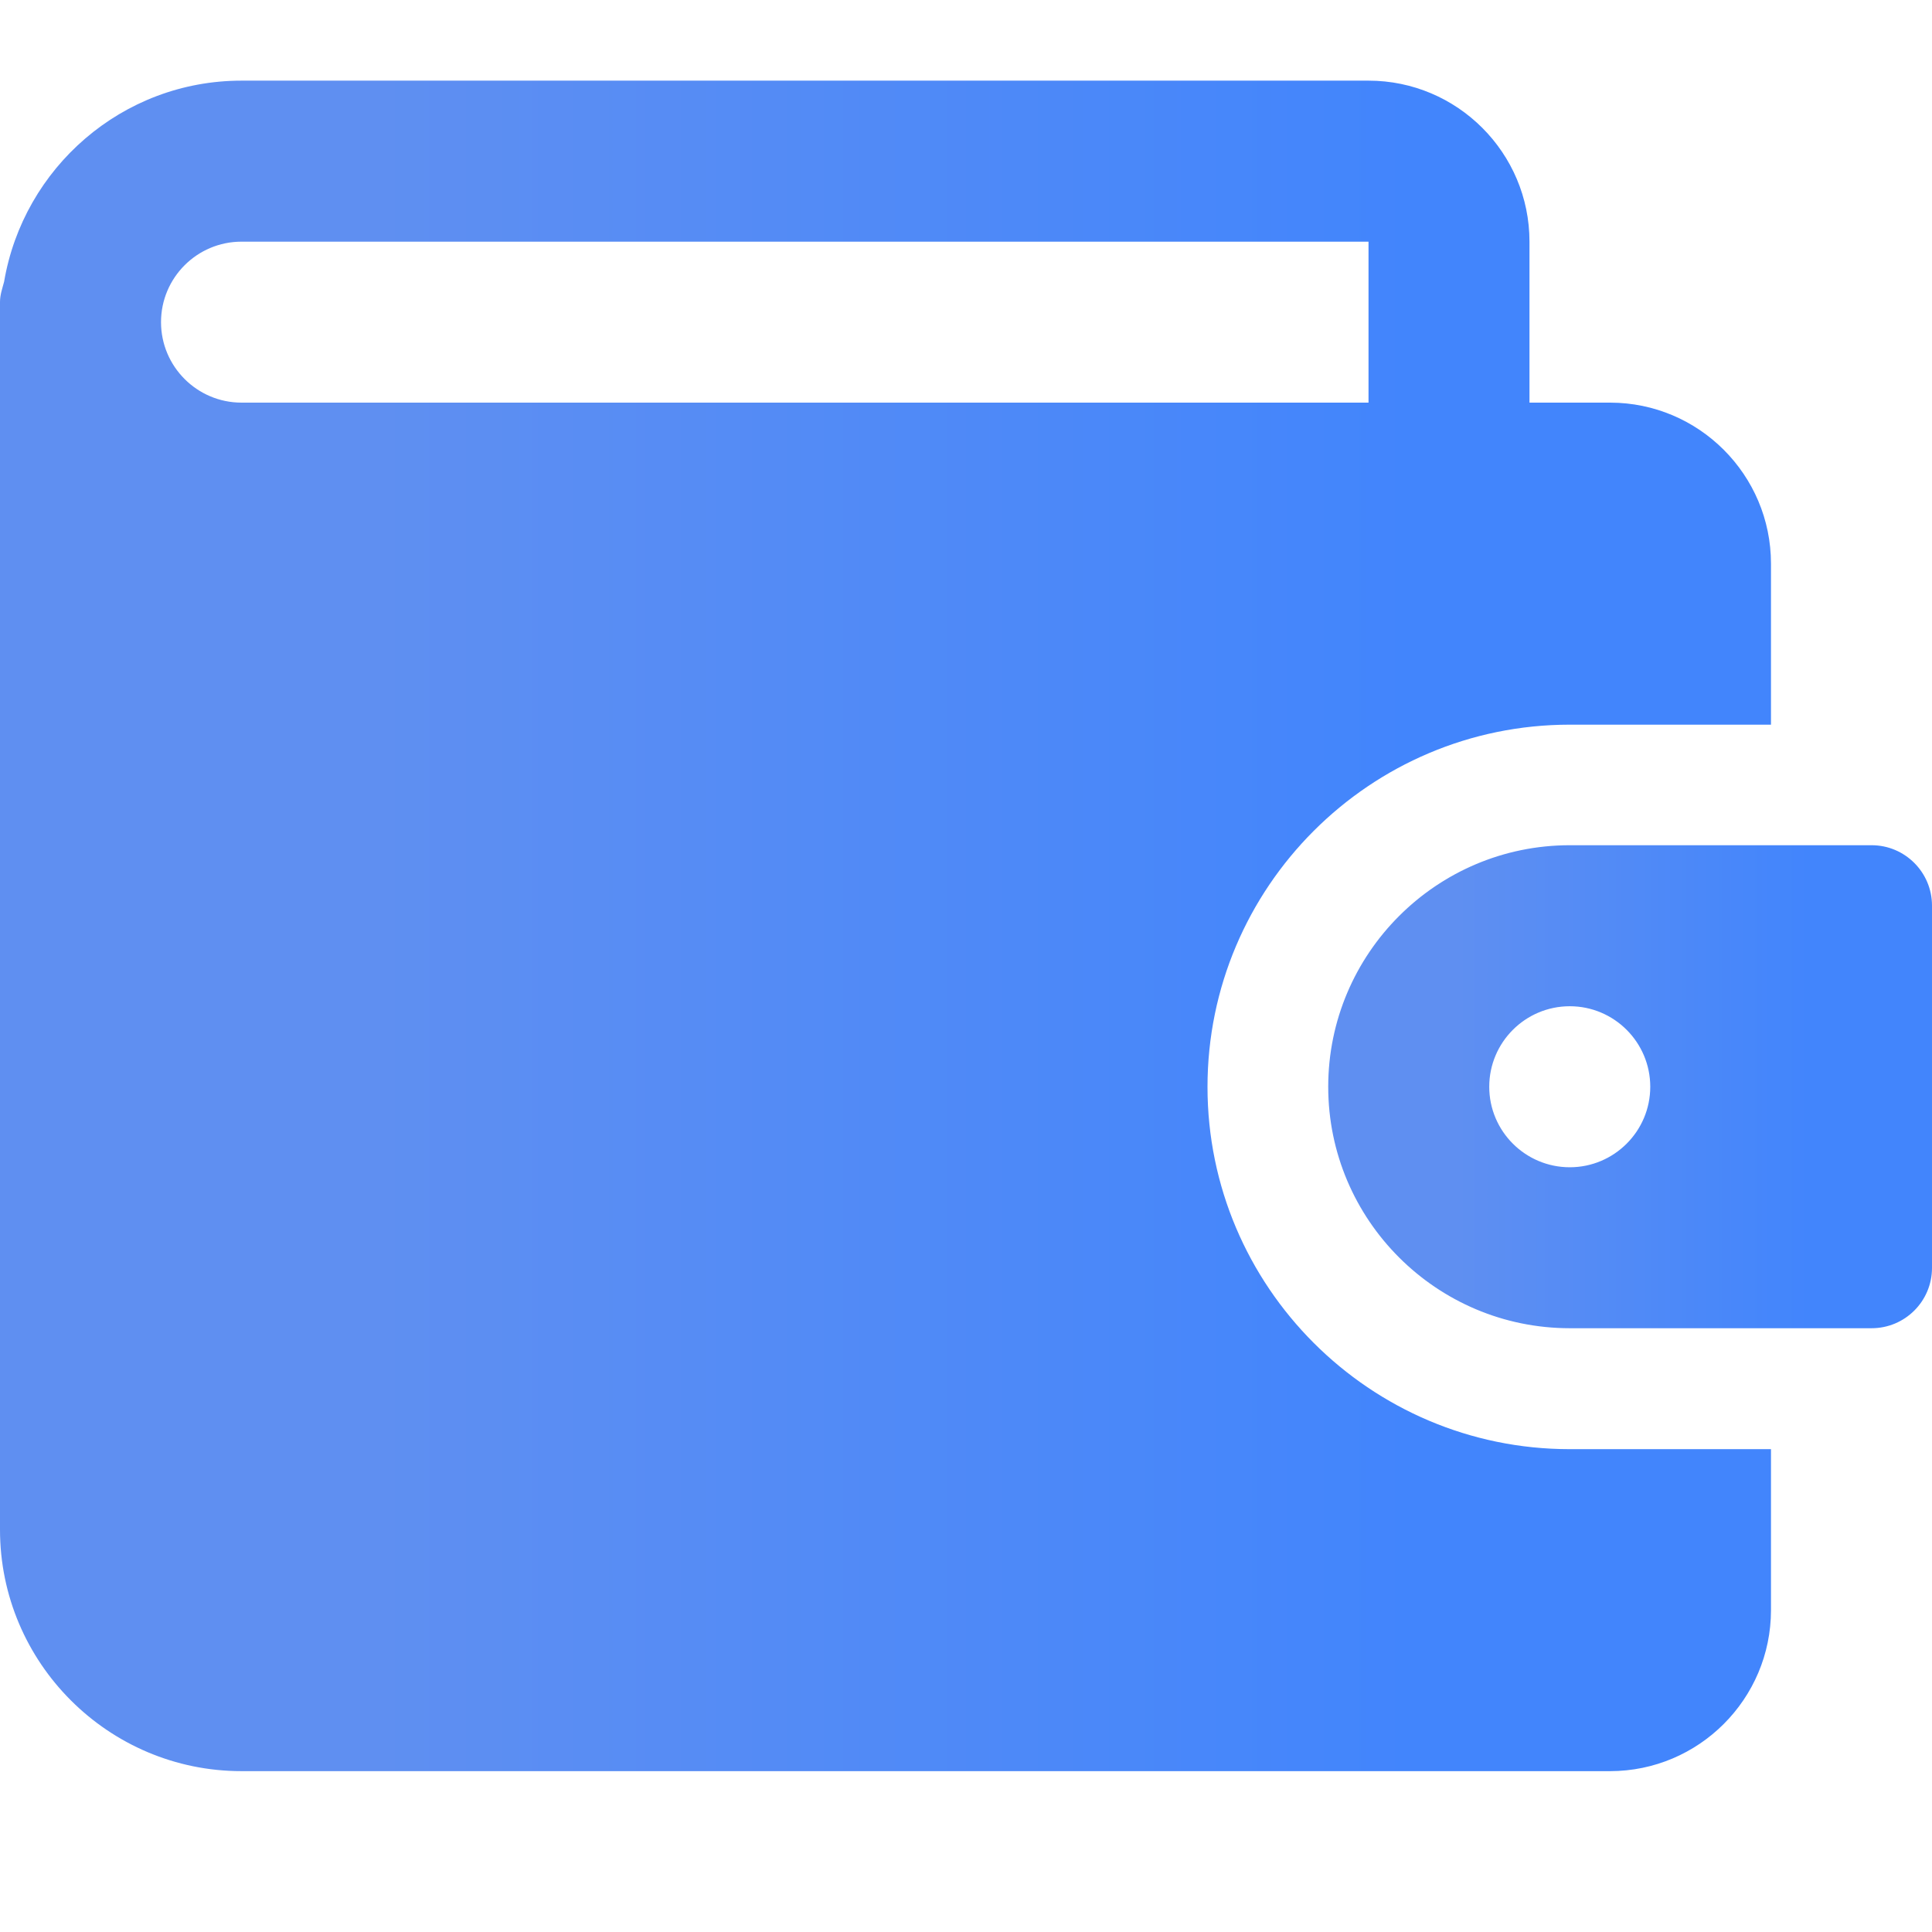
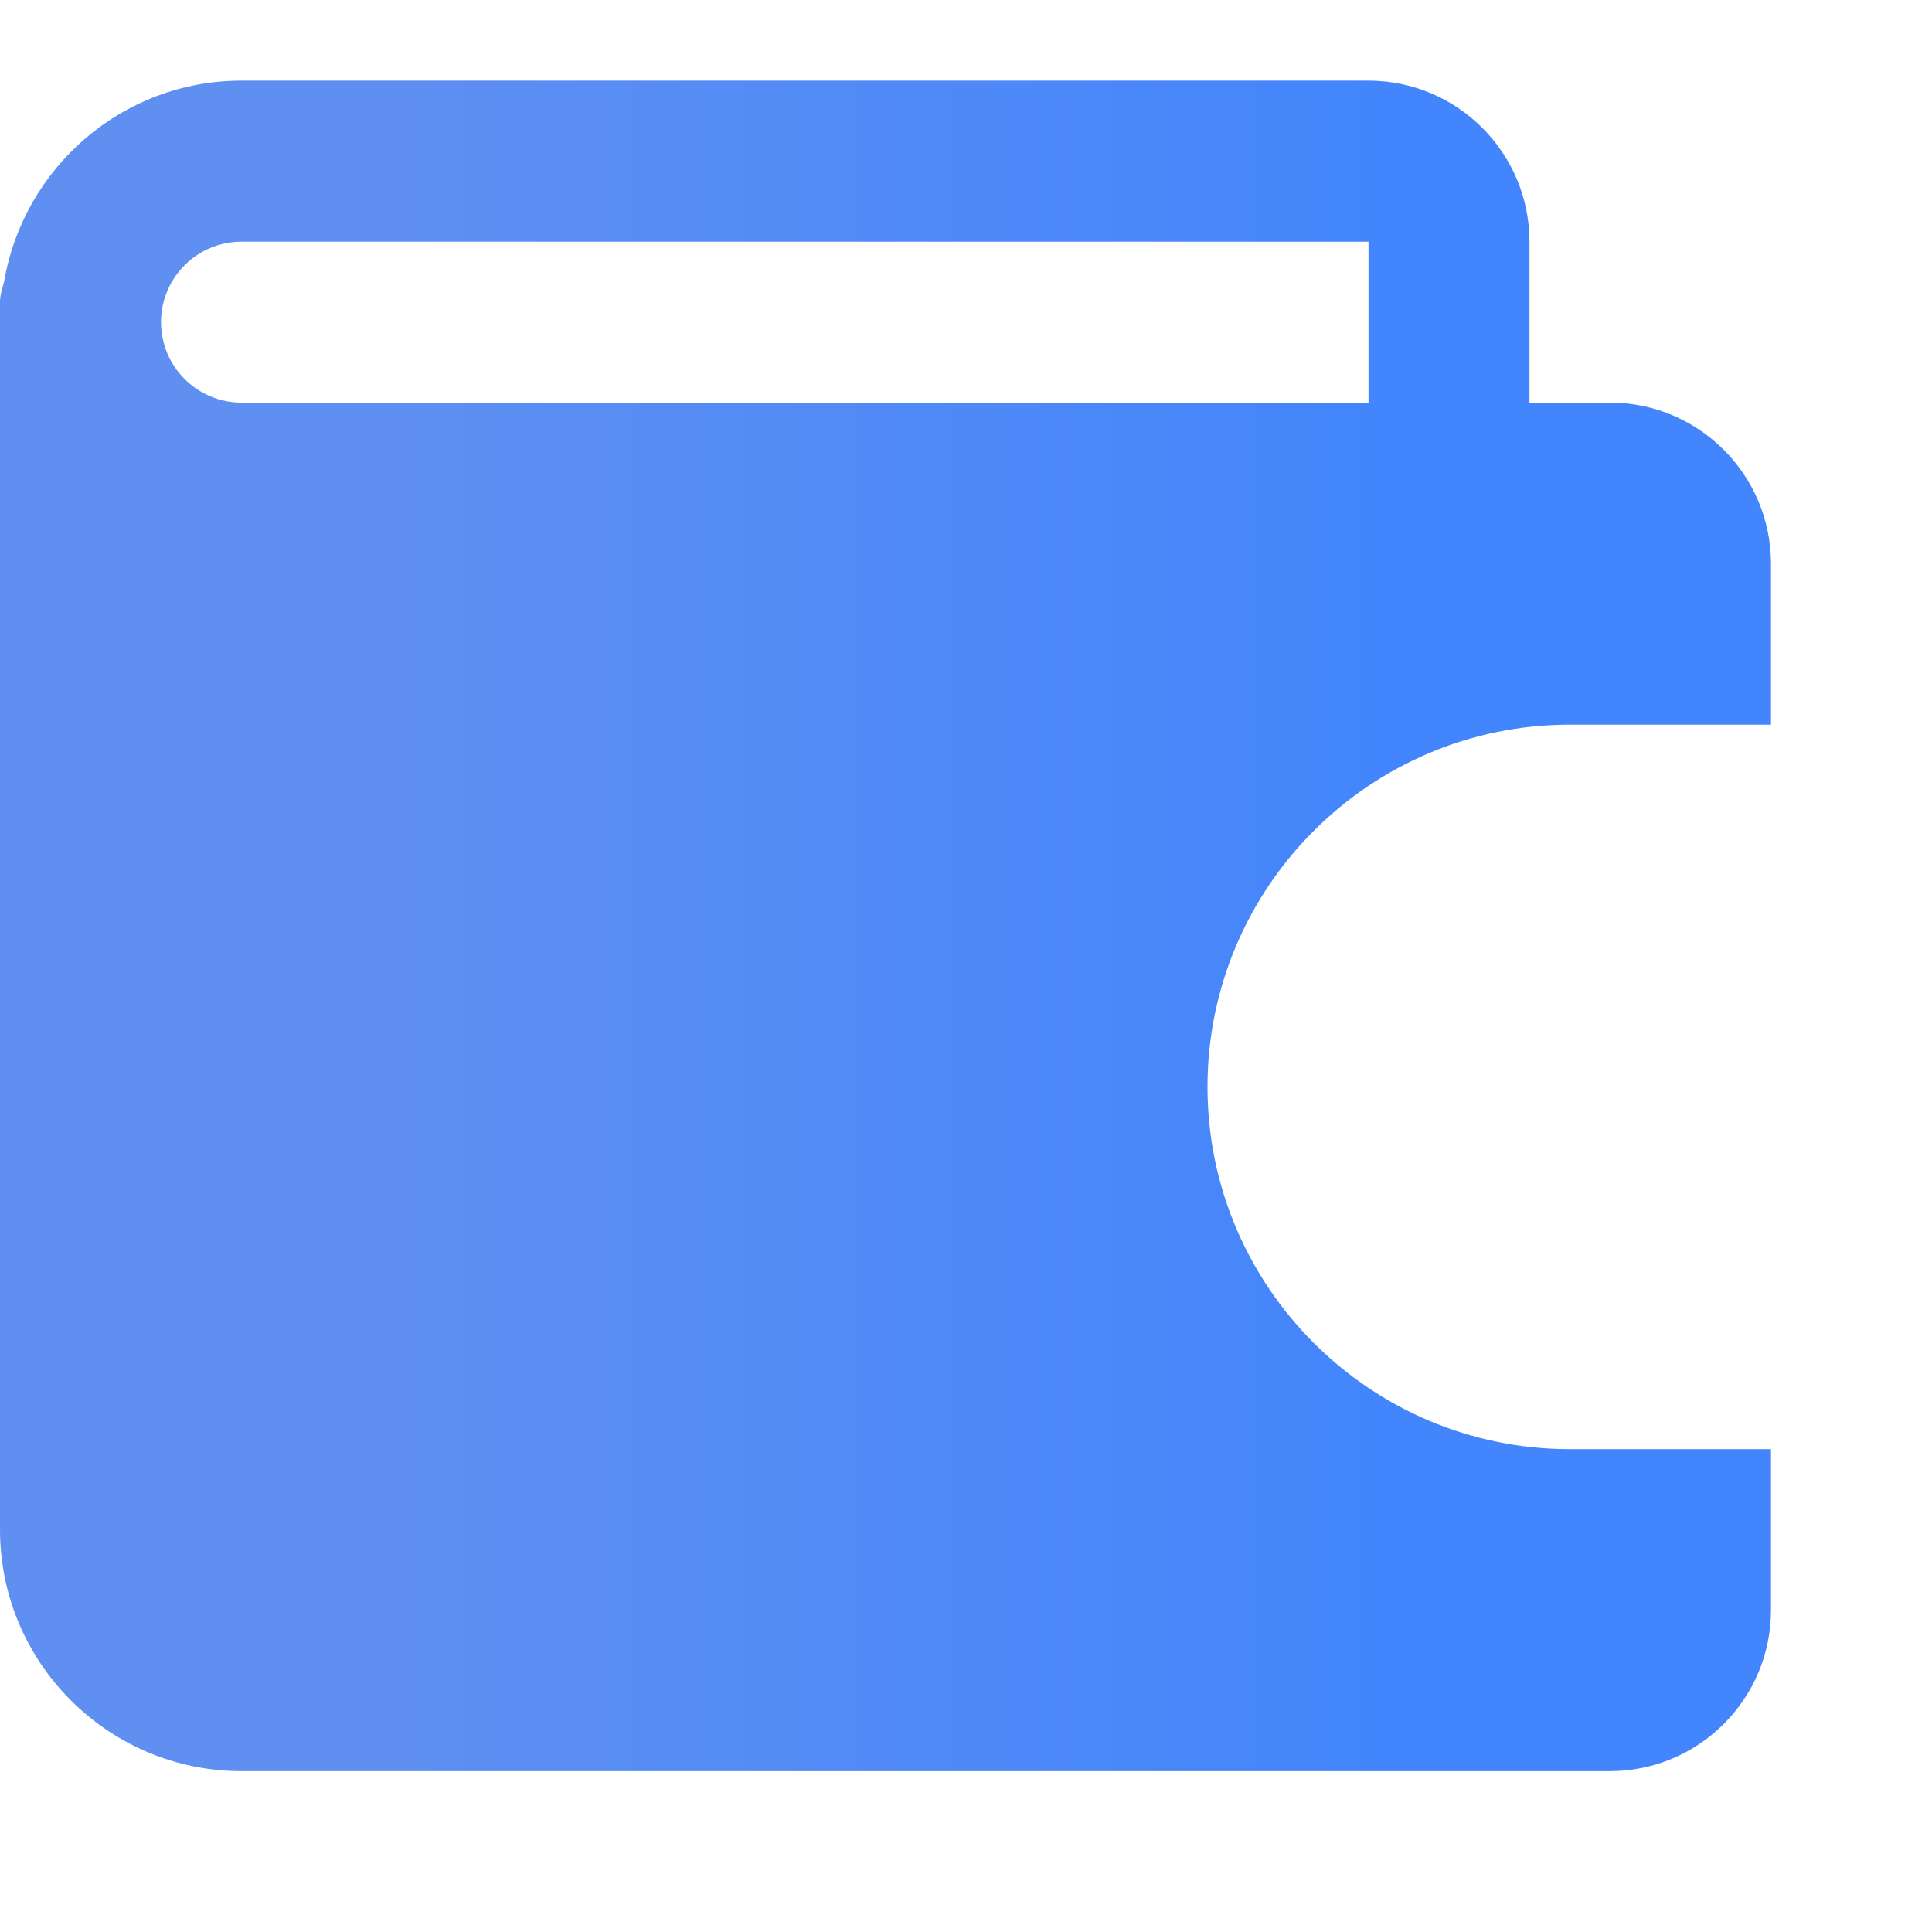
<svg xmlns="http://www.w3.org/2000/svg" width="35" height="35" viewBox="0 0 35 35" fill="none">
  <path d="M28.438 26.253C24.819 26.253 21.875 23.308 21.875 19.69C21.875 16.072 24.819 13.128 28.438 13.128H32.083V10.211C32.083 8.602 30.775 7.294 29.167 7.294H27.708V4.378C27.708 2.769 26.4 1.461 24.792 1.461H4.375C2.212 1.461 0.424 3.042 0.074 5.105C0.042 5.225 0 5.342 0 5.471V27.711C0 30.123 1.963 32.086 4.375 32.086H29.167C30.775 32.086 32.083 30.778 32.083 29.169V26.253H28.438ZM2.917 5.836C2.917 5.032 3.57 4.378 4.375 4.378H24.792V7.294H4.375C3.57 7.294 2.917 6.639 2.917 5.836Z" fill="url(#paint0_linear_342_1644)" />
-   <path d="M33.906 15.312H28.438C26.025 15.312 24.062 17.275 24.062 19.688C24.062 22.1 26.025 24.062 28.438 24.062H33.906C34.51 24.062 35 23.573 35 22.969V16.406C35 15.803 34.51 15.312 33.906 15.312ZM28.438 21.146C27.633 21.146 26.979 20.492 26.979 19.688C26.979 18.883 27.633 18.229 28.438 18.229C29.242 18.229 29.896 18.883 29.896 19.688C29.896 20.492 29.242 21.146 28.438 21.146Z" fill="url(#paint1_linear_342_1644)" />
  <defs>
    <linearGradient id="paint0_linear_342_1644" x1="6.826" y1="16.773" x2="25.598" y2="16.773" gradientUnits="userSpaceOnUse">
      <stop stop-color="#5F8FF1" />
      <stop offset="1" stop-color="#4285FC" />
    </linearGradient>
    <linearGradient id="paint1_linear_342_1644" x1="26.39" y1="19.688" x2="32.789" y2="19.688" gradientUnits="userSpaceOnUse">
      <stop stop-color="#5F8FF1" />
      <stop offset="1" stop-color="#4285FC" />
    </linearGradient>
  </defs>
</svg>